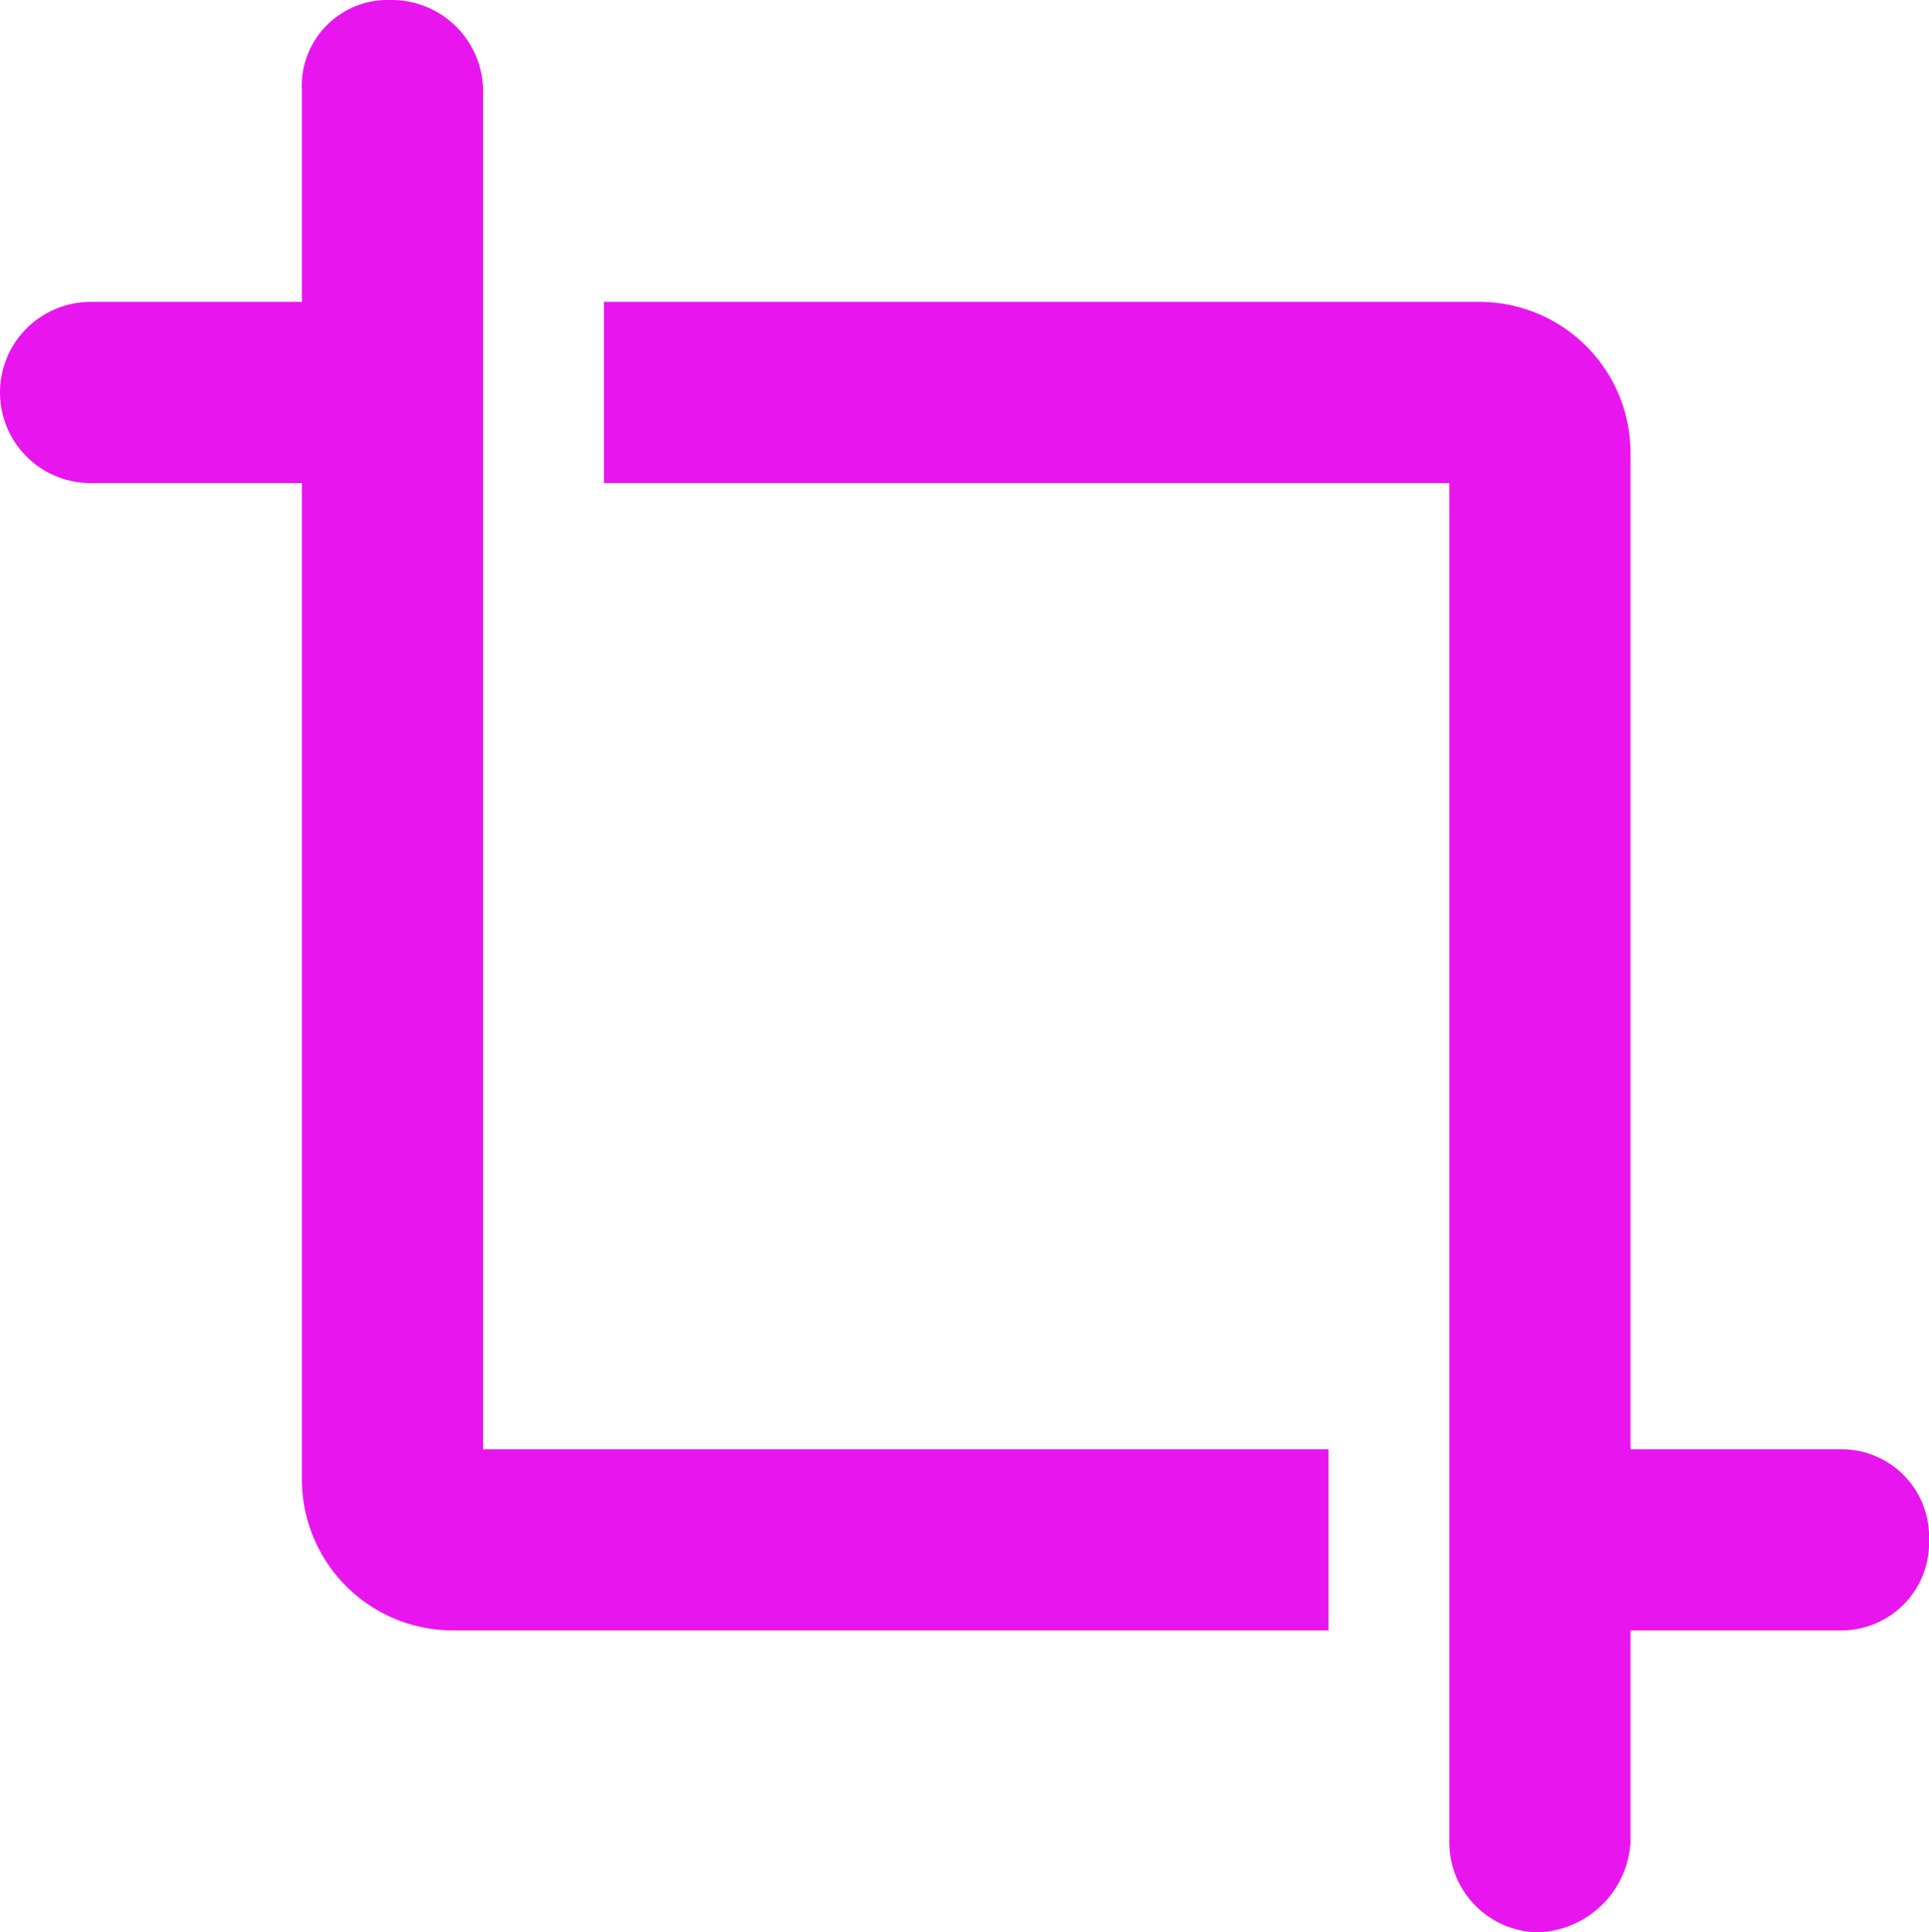
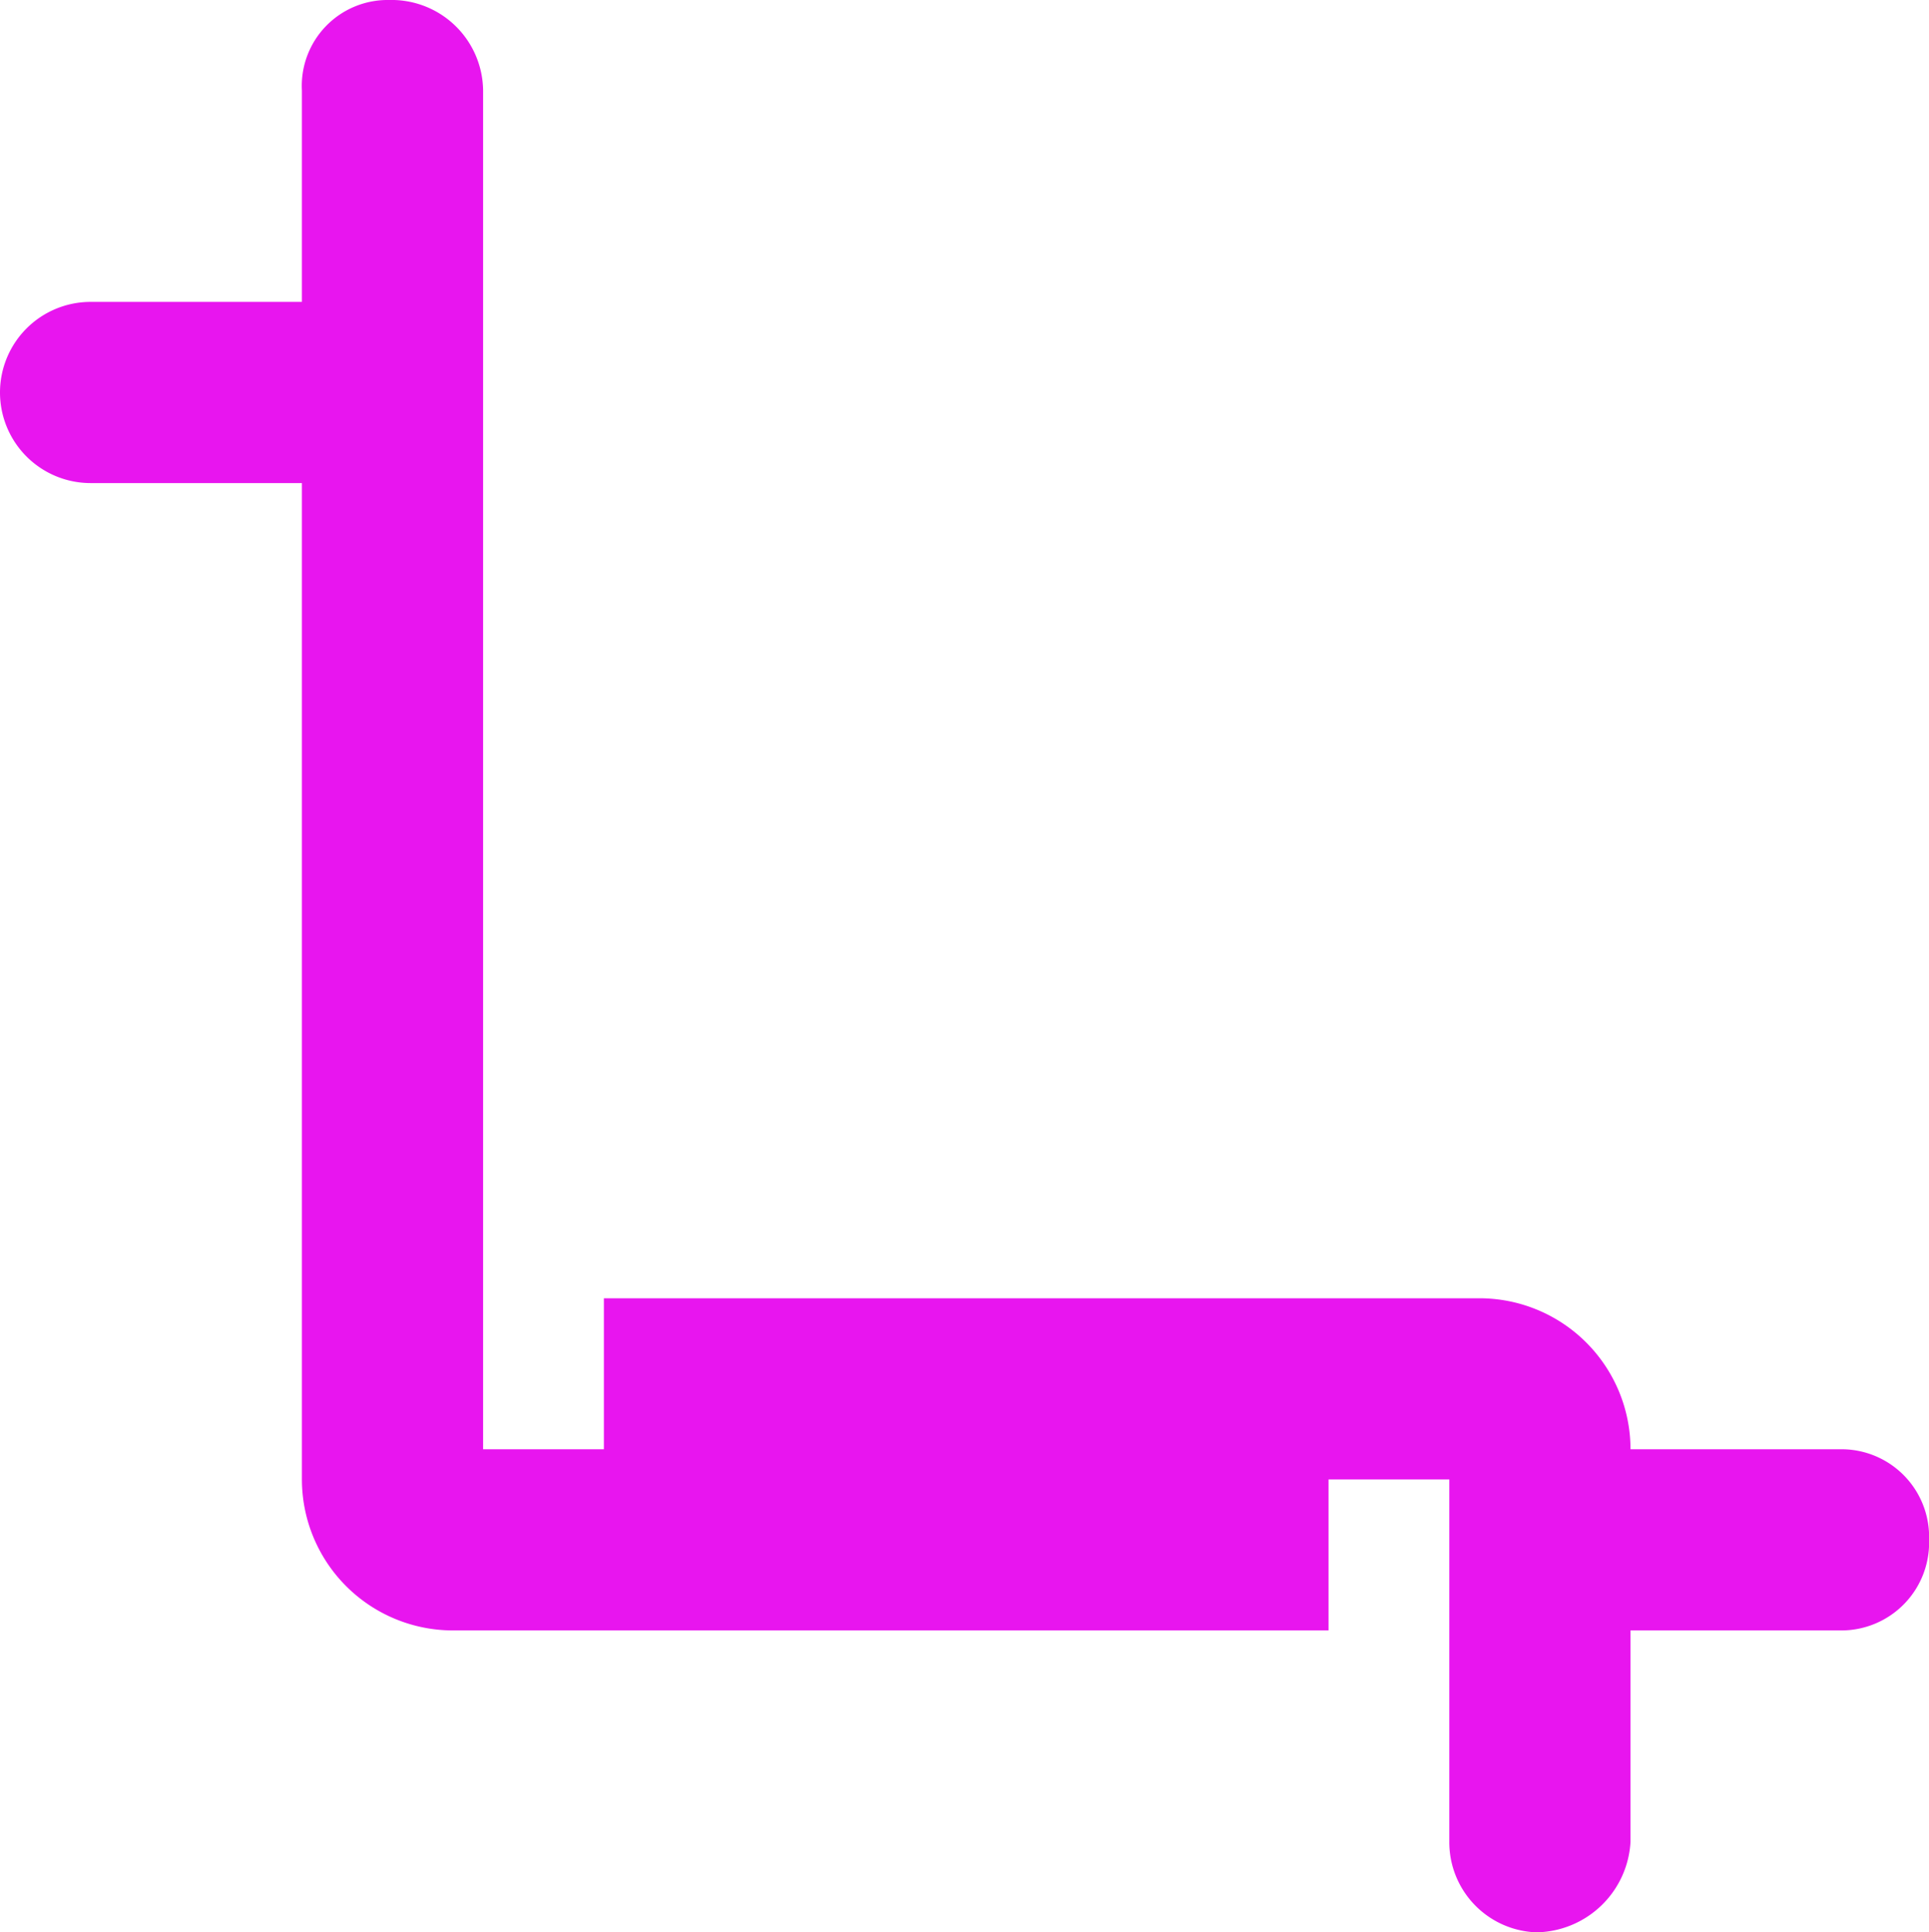
<svg xmlns="http://www.w3.org/2000/svg" width="29.947" height="30" viewBox="0 0 29.947 30">
-   <path d="M28.594-3.75H25.313V-19.219a2.346,2.346,0,0,0-2.344-2.344H9.375v2.813H22.5V2.344A1.4,1.4,0,0,0,23.854,3.75a1.487,1.487,0,0,0,1.459-1.406V-.937h3.281a1.363,1.363,0,0,0,1.354-1.406A1.361,1.361,0,0,0,28.594-3.75ZM7.5-3.75V-24.844A1.421,1.421,0,0,0,6.041-26.25a1.333,1.333,0,0,0-1.354,1.406v3.281H1.406A1.407,1.407,0,0,0,0-20.156,1.407,1.407,0,0,0,1.406-18.75H4.687V-3.281A2.346,2.346,0,0,0,7.031-.937H20.625V-3.75H7.5Z" transform="translate(0 26.25)" fill="#e815ef" />
+   <path d="M28.594-3.75H25.313a2.346,2.346,0,0,0-2.344-2.344H9.375v2.813H22.5V2.344A1.4,1.4,0,0,0,23.854,3.75a1.487,1.487,0,0,0,1.459-1.406V-.937h3.281a1.363,1.363,0,0,0,1.354-1.406A1.361,1.361,0,0,0,28.594-3.75ZM7.5-3.75V-24.844A1.421,1.421,0,0,0,6.041-26.25a1.333,1.333,0,0,0-1.354,1.406v3.281H1.406A1.407,1.407,0,0,0,0-20.156,1.407,1.407,0,0,0,1.406-18.75H4.687V-3.281A2.346,2.346,0,0,0,7.031-.937H20.625V-3.75H7.5Z" transform="translate(0 26.25)" fill="#e815ef" />
</svg>